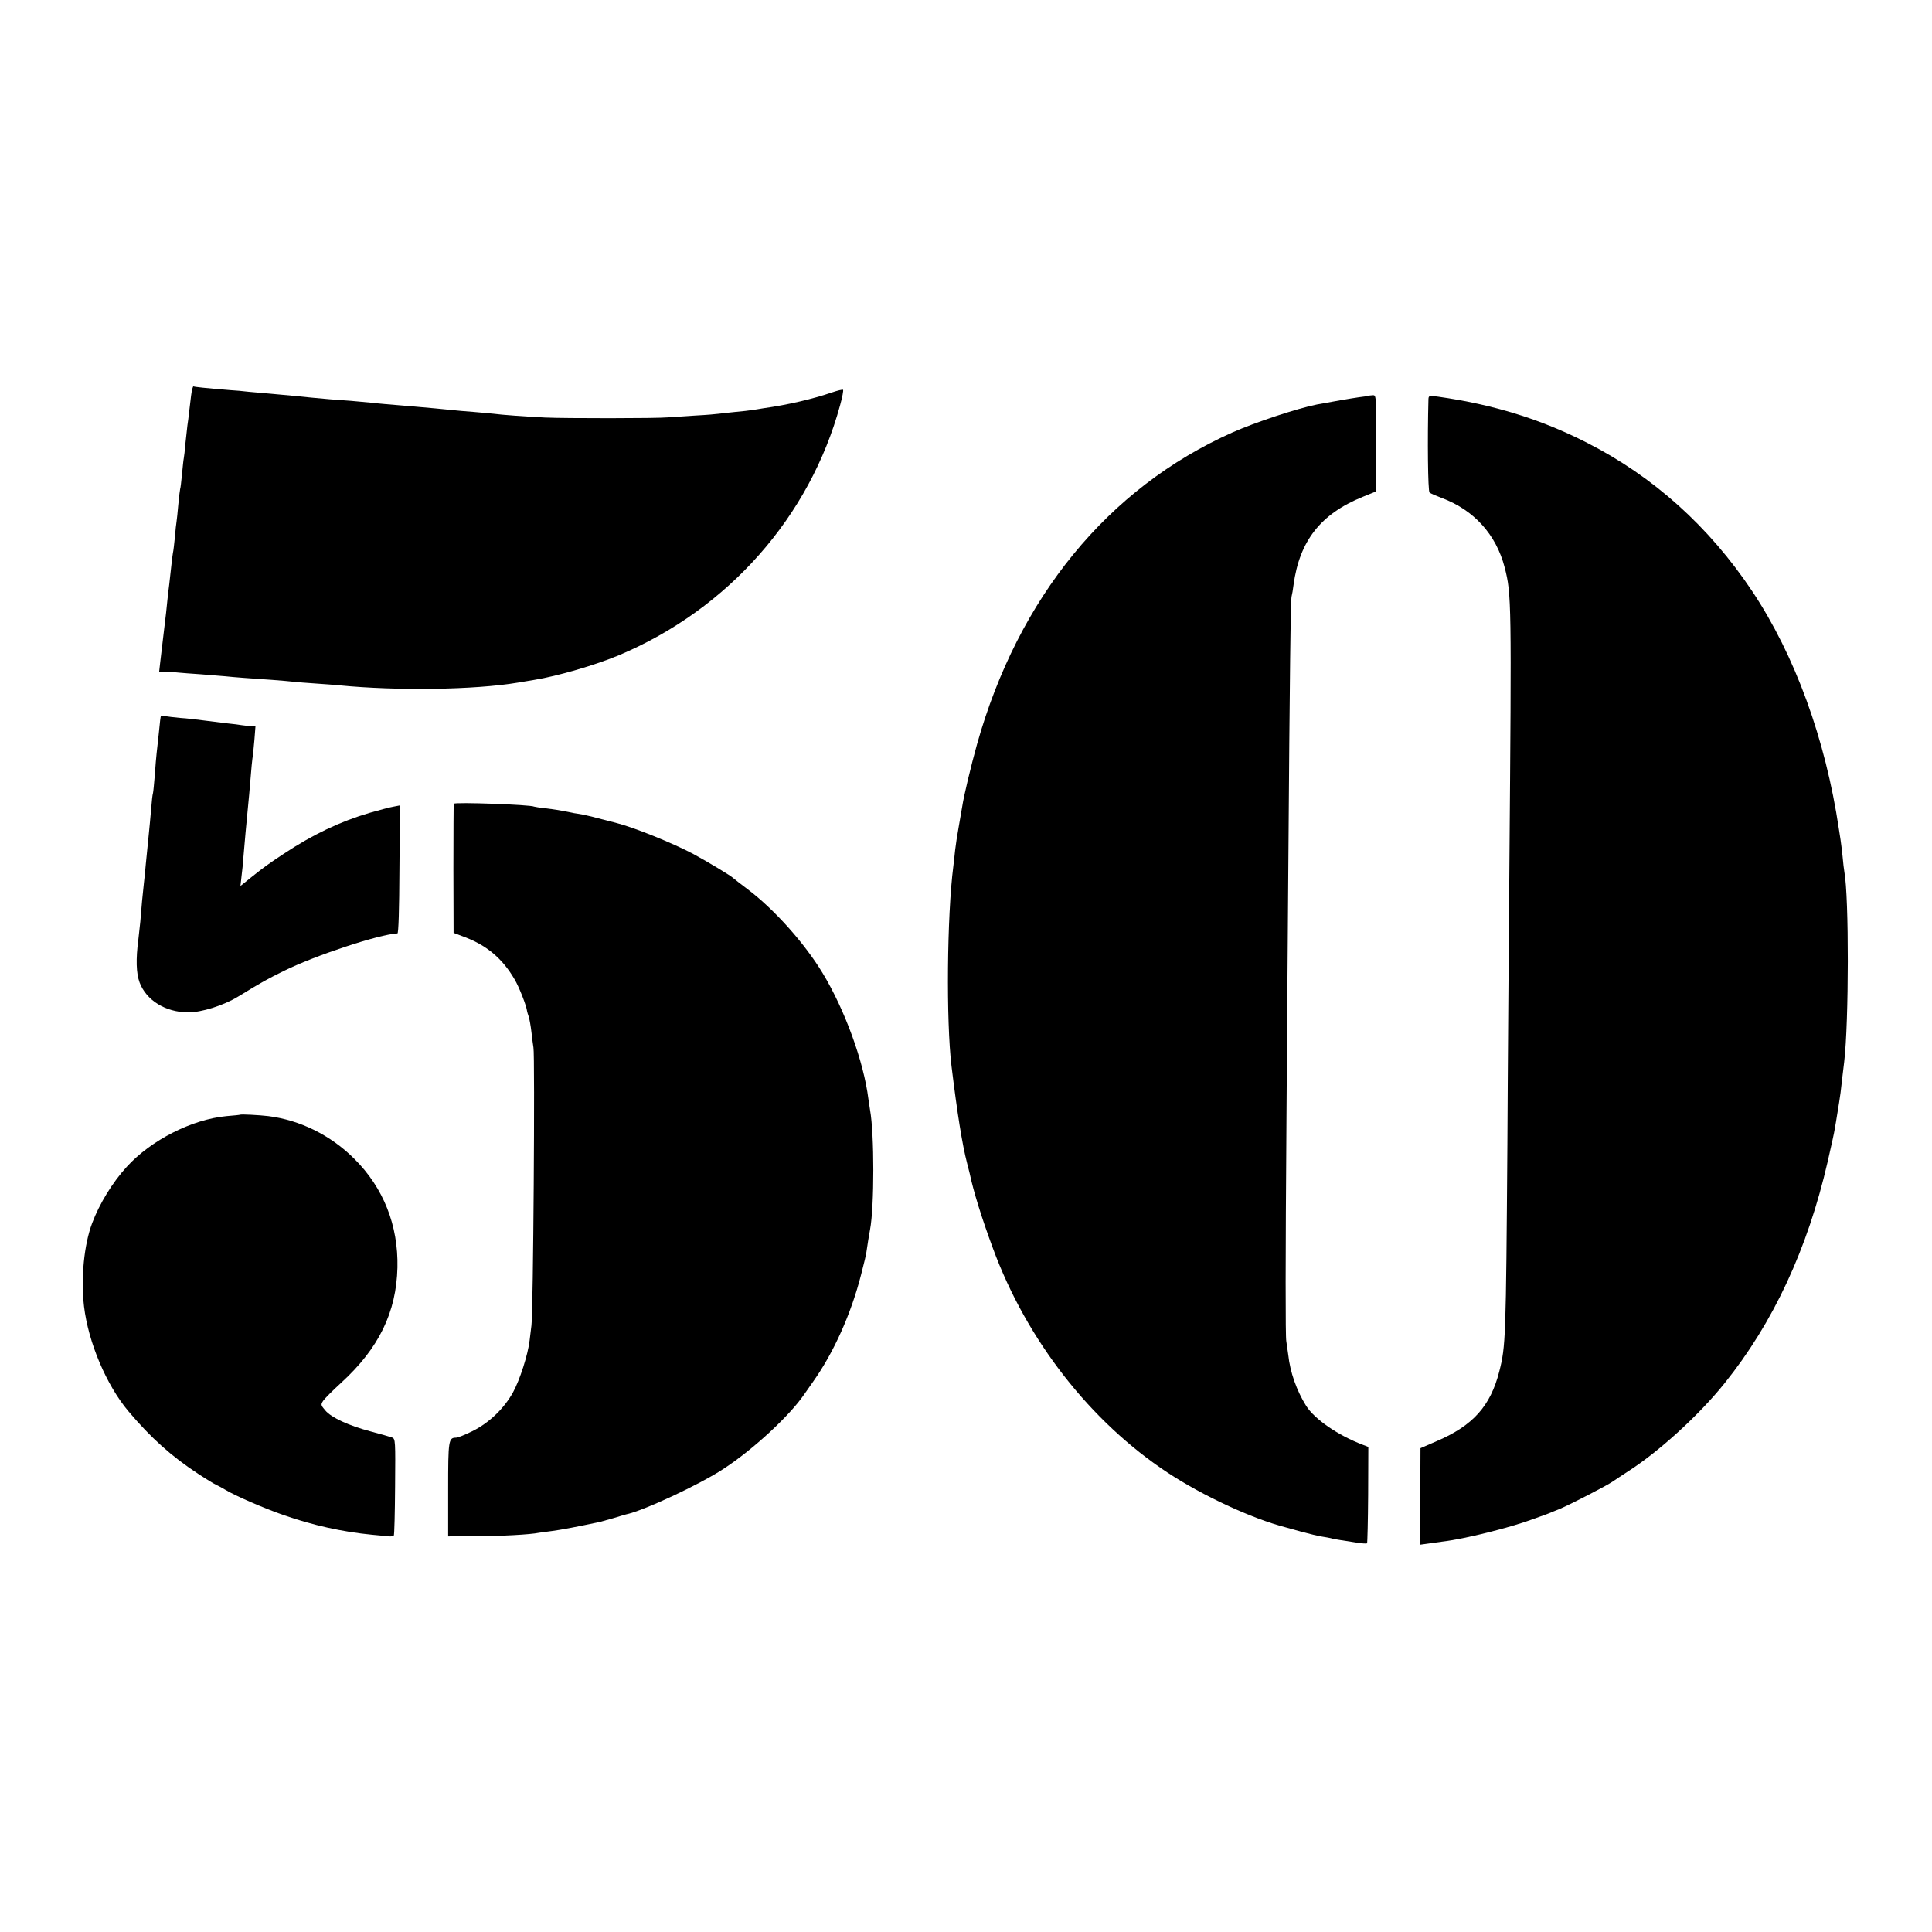
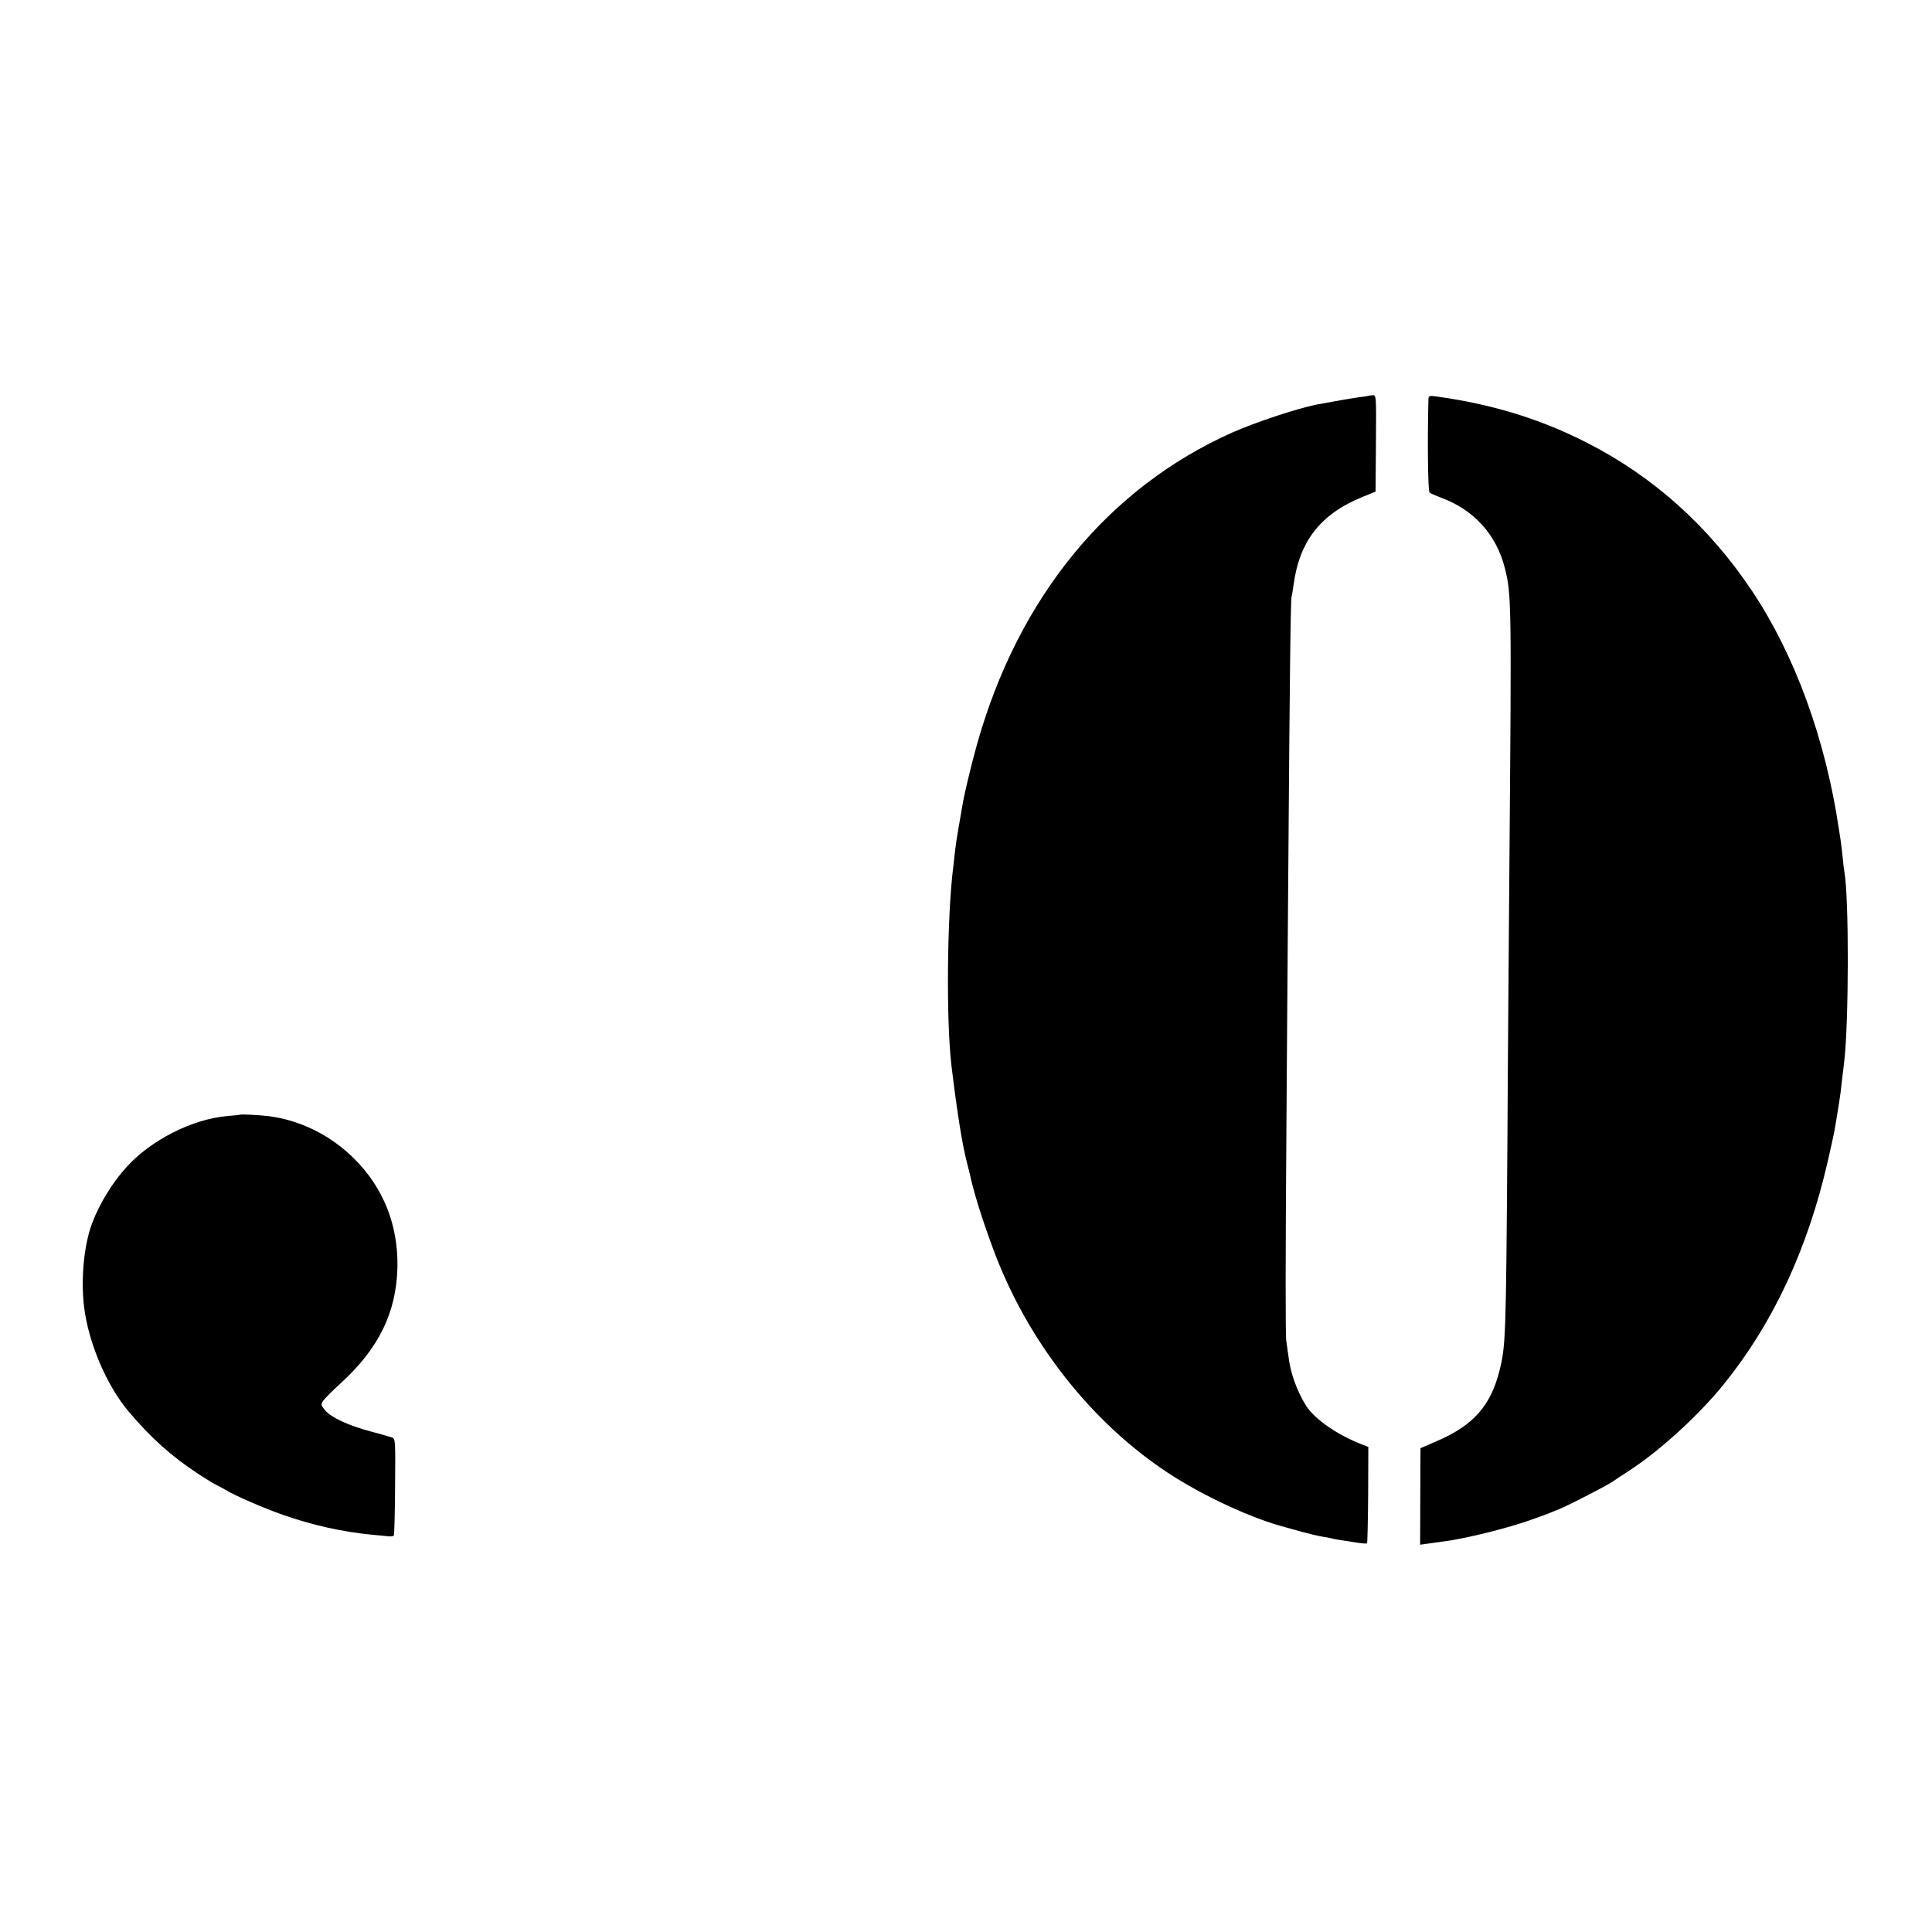
<svg xmlns="http://www.w3.org/2000/svg" version="1.0" width="1067pt" height="1067pt" viewBox="0 0 1067 1067" preserveAspectRatio="xMidYMid meet">
  <g transform="translate(0,1067) scale(0.1,-0.1)" fill="#000000" stroke="none">
-     <path d="M1055 8482 c-4 -31 -9 -73 -11 -92 -2 -19 -6 -51 -9 -70 -2 -19 -7 -64 -11 -100 -3 -36 -7 -72 -9 -81 -2 -8 -6 -49 -10 -90 -4 -40 -8 -76 -10 -79 -1 -3 -6 -41 -10 -84 -4 -43 -8 -87 -10 -97 -2 -9 -6 -48 -9 -85 -4 -37 -8 -77 -11 -88 -2 -12 -7 -48 -10 -81 -4 -33 -8 -73 -10 -90 -2 -16 -7 -55 -10 -85 -5 -54 -7 -70 -25 -220 -5 -41 -12 -99 -15 -127 l-6 -53 43 -1 c24 0 54 -2 68 -4 14 -1 68 -6 120 -9 52 -4 113 -9 135 -11 45 -5 141 -12 260 -20 44 -3 96 -8 115 -10 19 -2 76 -7 125 -10 50 -3 108 -8 130 -10 318 -31 747 -25 985 15 30 5 71 12 90 15 130 21 339 82 470 137 602 254 1053 765 1220 1381 12 43 19 81 16 84 -2 3 -31 -4 -63 -15 -102 -35 -241 -68 -378 -87 -22 -4 -50 -8 -63 -10 -13 -2 -53 -7 -90 -10 -37 -4 -78 -8 -91 -10 -13 -2 -71 -7 -130 -10 -58 -4 -126 -8 -151 -10 -60 -6 -573 -6 -680 -1 -102 5 -244 15 -285 21 -16 2 -66 6 -110 10 -44 3 -96 8 -115 10 -36 4 -144 14 -215 20 -144 12 -194 16 -225 20 -19 2 -73 7 -120 11 -102 7 -135 10 -220 18 -67 7 -108 11 -220 21 -36 3 -92 8 -125 11 -33 4 -78 8 -100 9 -146 12 -201 18 -206 21 -4 2 -10 -22 -14 -54z" />
    <path d="M7557 8484 c-1 -1 -24 -5 -52 -8 -43 -6 -152 -25 -232 -40 -110 -22 -340 -98 -468 -155 -687 -307 -1181 -911 -1409 -1721 -34 -122 -73 -285 -82 -345 -3 -16 -11 -66 -19 -110 -8 -44 -17 -102 -20 -130 -3 -27 -7 -68 -10 -90 -35 -272 -40 -855 -10 -1103 32 -262 59 -432 86 -536 6 -22 12 -46 14 -55 21 -100 66 -246 129 -416 186 -506 539 -958 966 -1239 193 -127 464 -253 650 -301 8 -3 49 -13 90 -25 41 -11 91 -23 110 -26 19 -3 42 -7 50 -9 8 -3 31 -7 50 -10 19 -3 60 -9 90 -14 30 -5 57 -7 60 -4 2 2 5 123 6 268 l1 264 -31 12 c-137 52 -265 141 -312 214 -53 85 -89 187 -99 281 -4 30 -9 65 -11 77 -5 23 -5 434 1 1237 2 272 6 887 10 1365 8 1108 13 1485 18 1510 3 11 8 40 11 65 33 243 150 392 382 486 l71 29 2 267 c2 265 2 267 -19 265 -12 -1 -22 -2 -23 -3z" />
    <path d="M7889 8466 c-6 -222 -3 -509 6 -516 5 -5 36 -18 67 -30 178 -66 301 -202 348 -384 38 -148 38 -184 26 -1656 -3 -410 -9 -1098 -11 -1530 -8 -1076 -9 -1114 -45 -1255 -49 -191 -145 -298 -345 -384 l-90 -39 -1 -266 -1 -267 36 5 c20 3 59 8 86 12 122 14 373 77 495 122 25 9 47 17 50 18 6 1 54 20 105 41 59 25 259 128 292 151 15 11 53 35 83 55 171 109 394 312 534 487 269 334 459 742 570 1225 19 83 37 164 39 180 3 17 10 57 15 90 6 33 13 83 17 110 3 28 8 70 11 95 3 25 7 59 9 75 26 218 27 912 1 1050 -2 11 -7 50 -10 87 -4 37 -9 77 -11 90 -2 13 -6 39 -9 58 -74 498 -243 961 -479 1315 -239 358 -546 633 -911 819 -256 131 -520 212 -823 255 -49 7 -53 6 -54 -13z" />
-     <path d="M889 6717 c-2 -3 -6 -33 -13 -107 -4 -36 -9 -81 -11 -100 -2 -19 -7 -73 -10 -120 -4 -47 -8 -92 -10 -100 -3 -8 -7 -46 -10 -85 -3 -38 -10 -110 -15 -160 -5 -49 -12 -117 -15 -150 -3 -33 -7 -78 -10 -100 -6 -52 -15 -146 -20 -215 -3 -30 -8 -75 -11 -100 -14 -106 -12 -185 7 -236 37 -98 142 -164 267 -165 73 -1 197 38 277 87 134 82 164 98 249 140 177 88 530 204 631 209 6 0 10 134 11 353 l3 354 -36 -7 c-19 -3 -78 -19 -131 -34 -163 -48 -315 -120 -476 -227 -83 -55 -107 -72 -177 -128 l-61 -49 6 54 c4 30 9 80 11 112 9 105 14 162 20 222 9 94 14 144 20 220 3 39 7 81 9 95 3 14 7 60 11 103 l6 77 -28 1 c-15 0 -37 2 -48 4 -11 2 -47 7 -80 10 -33 4 -91 11 -129 16 -37 5 -96 12 -131 14 -34 3 -72 8 -84 10 -11 2 -22 3 -22 2z" />
-     <path d="M2506 6231 c-1 -3 -2 -165 -2 -360 l1 -353 63 -24 c120 -45 208 -119 274 -233 24 -40 66 -146 69 -176 1 -5 5 -19 9 -30 4 -12 11 -50 15 -85 4 -36 9 -74 11 -85 9 -43 -1 -1468 -11 -1535 -2 -19 -7 -56 -10 -82 -9 -79 -54 -219 -92 -288 -50 -90 -132 -168 -222 -213 -40 -20 -82 -37 -92 -37 -42 0 -44 -14 -44 -286 l0 -259 150 1 c138 0 305 9 352 19 11 2 44 6 74 10 45 6 122 20 263 50 10 3 44 12 75 21 31 10 61 18 67 20 95 19 408 165 540 252 164 107 365 293 446 412 10 14 32 45 49 70 113 159 210 375 265 592 15 57 28 112 29 123 5 35 15 100 20 124 24 126 24 530 0 661 -2 14 -6 41 -9 60 -26 208 -131 495 -253 696 -99 164 -268 353 -413 462 -41 31 -77 59 -80 62 -11 12 -139 89 -220 133 -115 61 -330 148 -430 173 -8 2 -51 13 -94 24 -44 12 -93 23 -109 25 -15 2 -40 6 -55 10 -50 10 -74 14 -131 21 -31 3 -58 8 -61 9 -19 11 -439 26 -444 16z" />
    <path d="M1327 4514 c-1 -1 -35 -5 -76 -8 -191 -18 -416 -132 -551 -280 -78 -85 -151 -204 -191 -311 -45 -119 -63 -304 -45 -460 24 -199 123 -434 246 -580 124 -147 236 -247 385 -345 44 -29 89 -56 100 -61 11 -5 34 -17 50 -27 52 -32 216 -103 320 -139 163 -57 326 -93 490 -109 39 -3 80 -8 93 -9 12 -1 25 1 27 5 3 4 6 126 7 270 2 254 2 264 -17 271 -11 4 -63 19 -116 33 -122 32 -220 77 -253 117 -24 28 -25 32 -11 53 8 12 53 57 99 99 208 190 305 389 311 637 5 232 -77 440 -238 600 -131 131 -300 214 -475 236 -49 6 -151 11 -155 8z" />
  </g>
</svg>